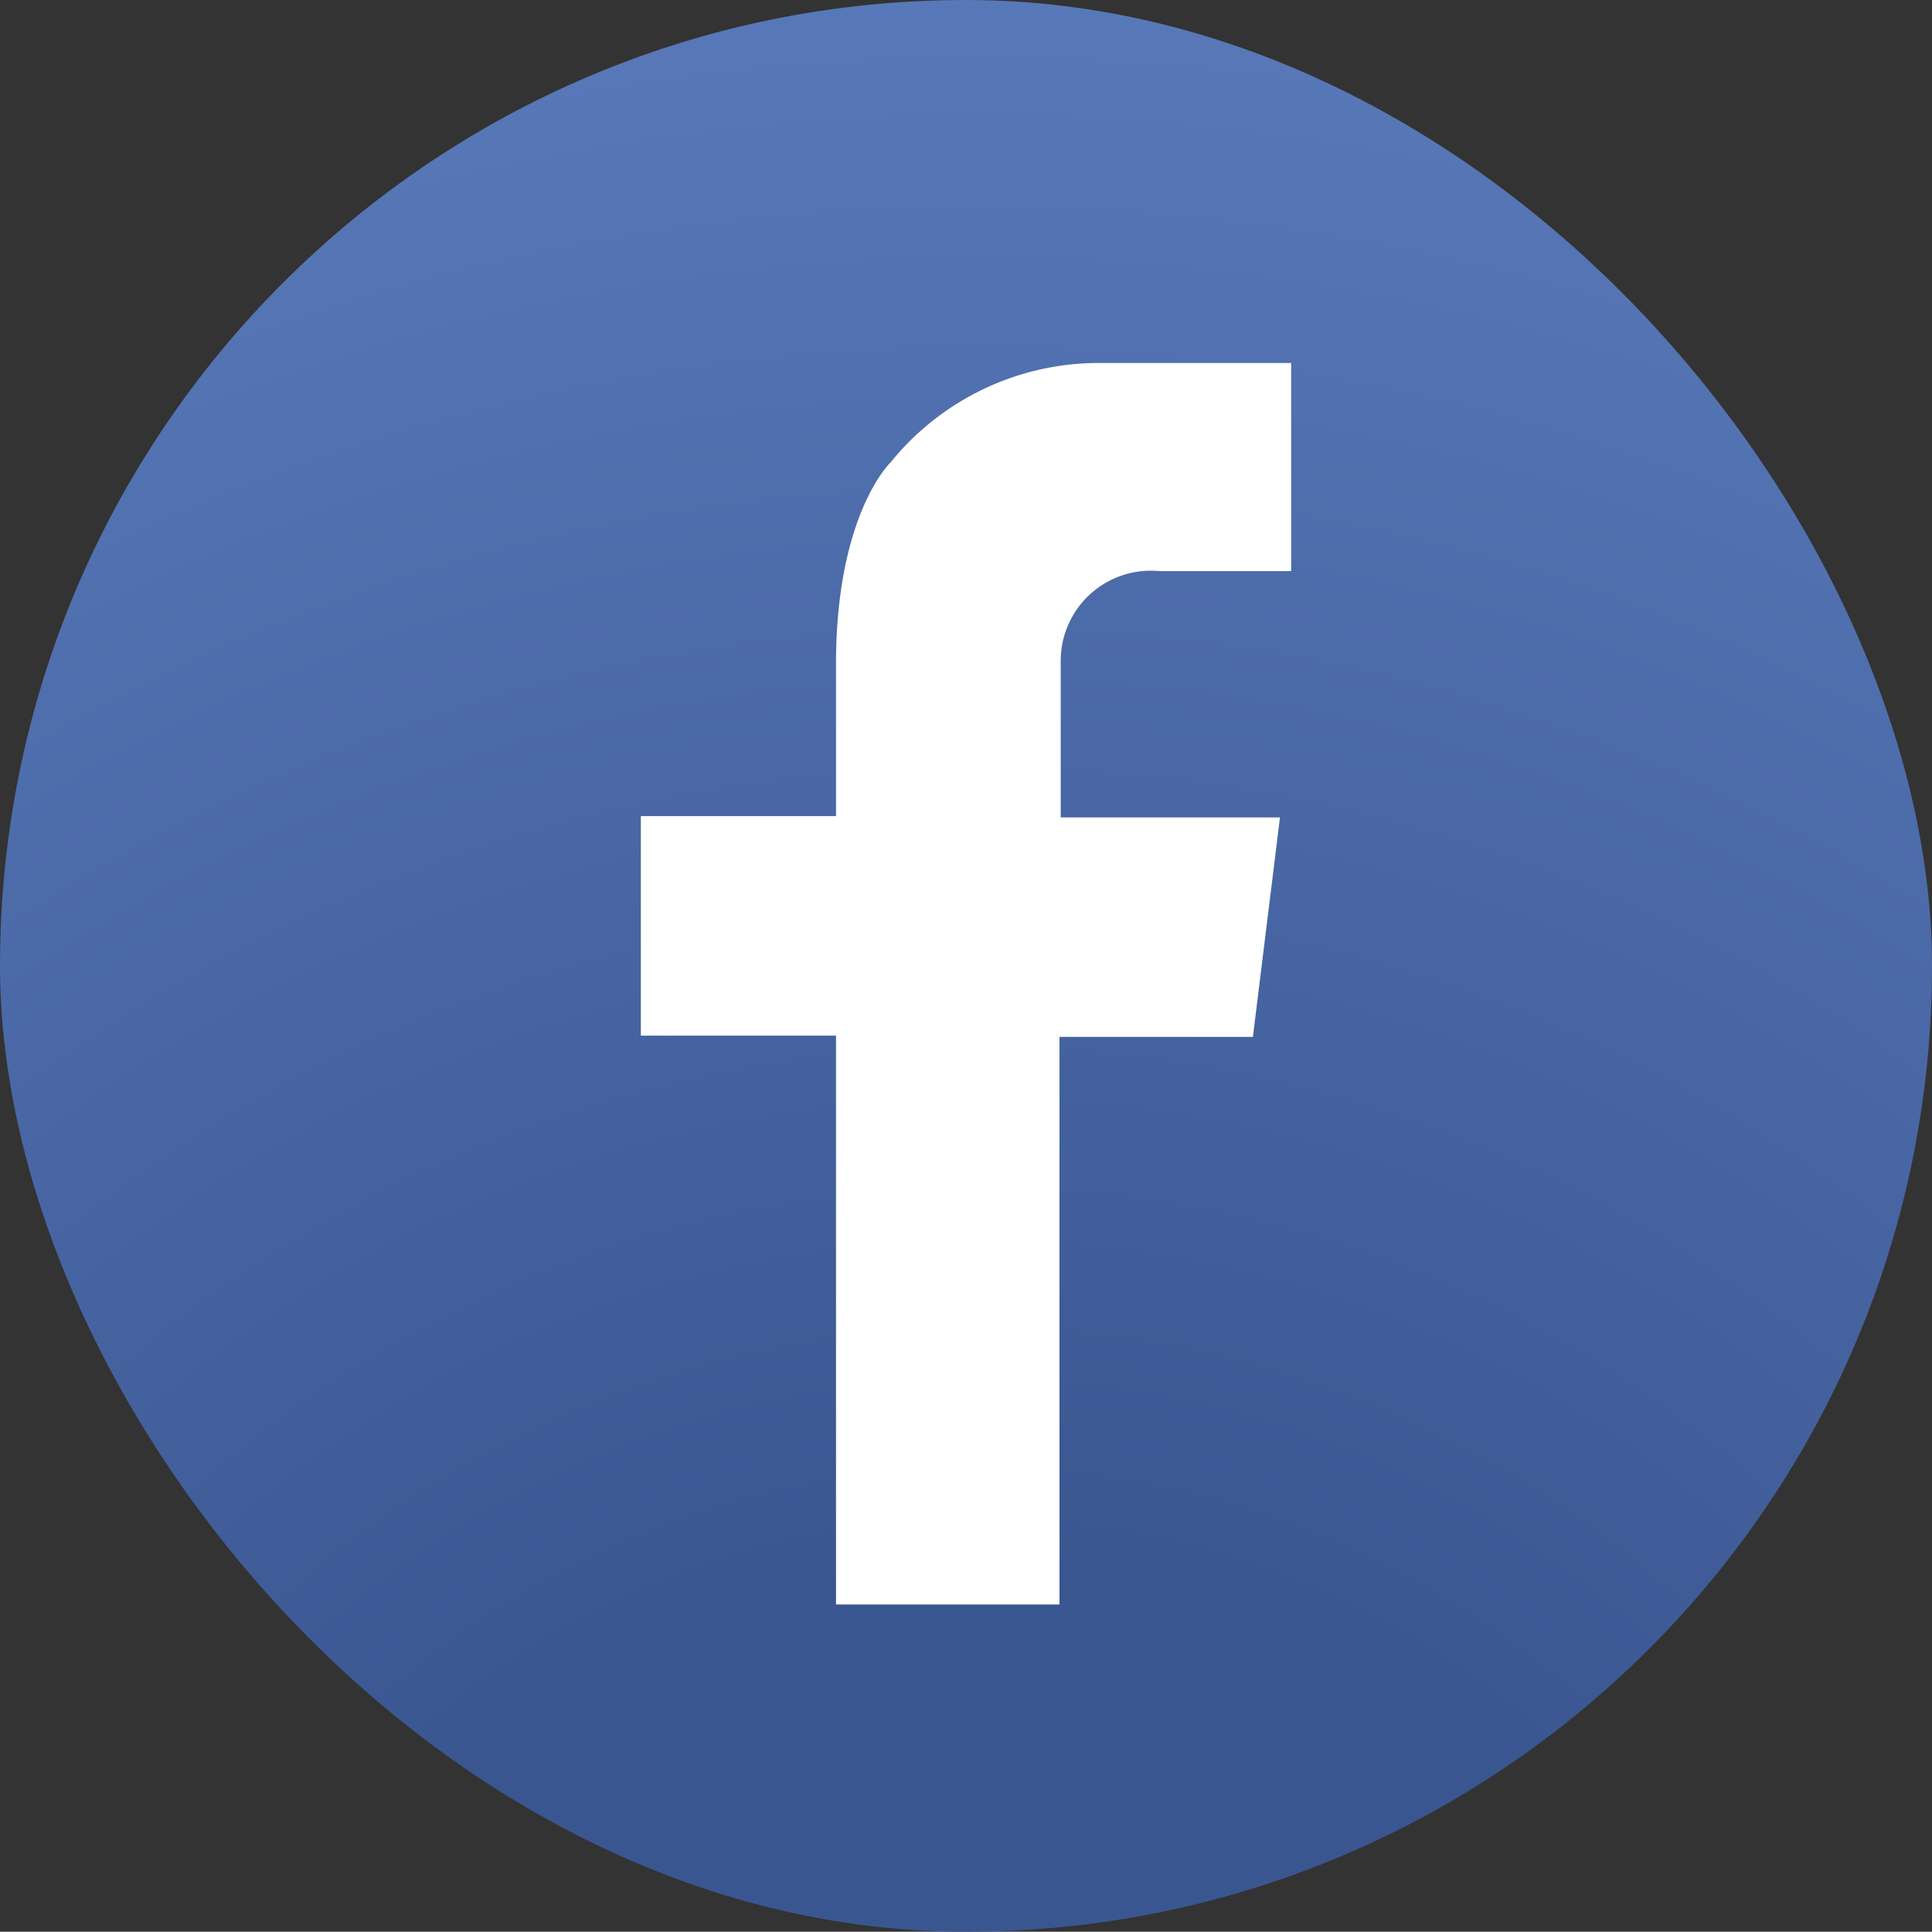
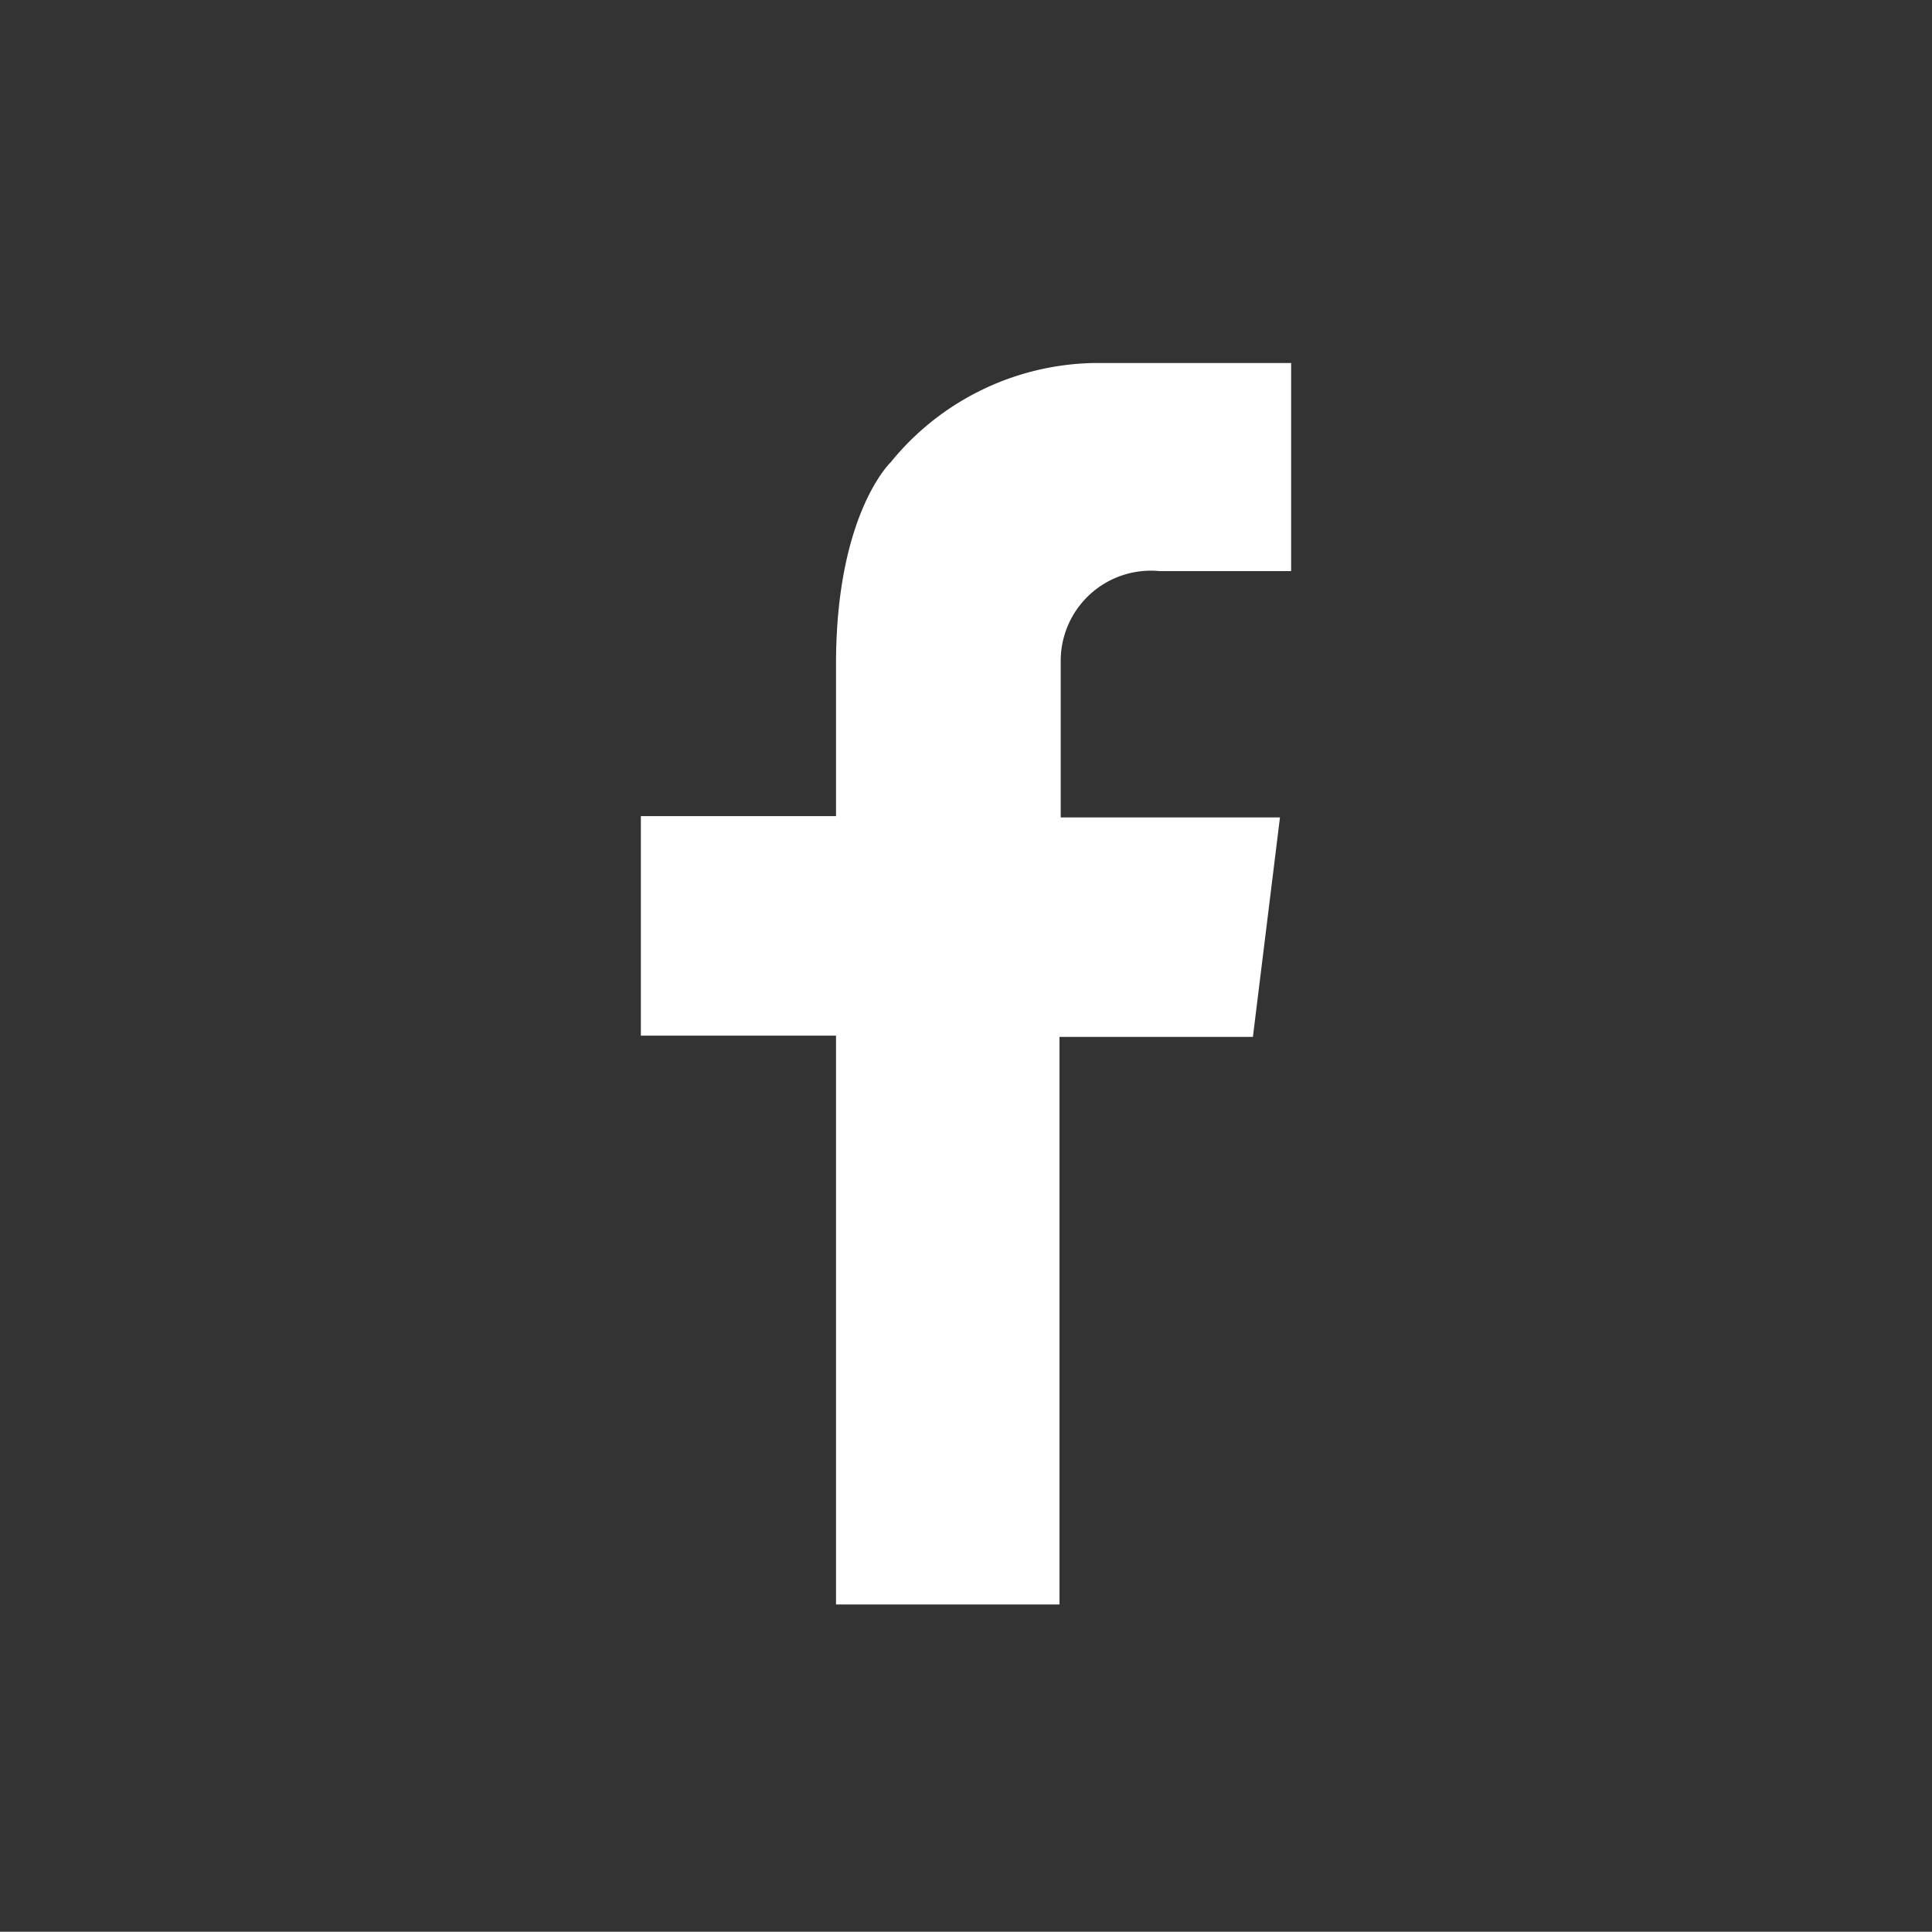
<svg xmlns="http://www.w3.org/2000/svg" id="圖層_1" data-name="圖層 1" viewBox="0 0 77.81 77.8">
  <rect x="0" y="0" width="77.81" height="77.8" fill="#333333" stroke="none" />
  <defs>
    <style>.cls-1{fill:url(#radial-gradient);}.cls-2{fill:#fff;}</style>
    <radialGradient id="radial-gradient" cx="39.49" cy="95.3" r="104.79" gradientUnits="userSpaceOnUse">
      <stop offset="0" stop-color="#3a5691" />
      <stop offset="0.3" stop-color="#3a5691" />
      <stop offset="1" stop-color="#5c7dbe" />
    </radialGradient>
  </defs>
-   <rect class="cls-1" width="77.81" height="77.8" rx="38.9" />
  <path class="cls-2" d="M46.69,23H52V14.62H44.05a10.79,10.79,0,0,0-8.18,4s-2.17,2.05-2.2,8h0v6.25H25.81v8.84h7.86V64.62h9V41.76h7.79l1.09-8.84H42.72V26.67h0A3.63,3.63,0,0,1,46.69,23Z" />
</svg>